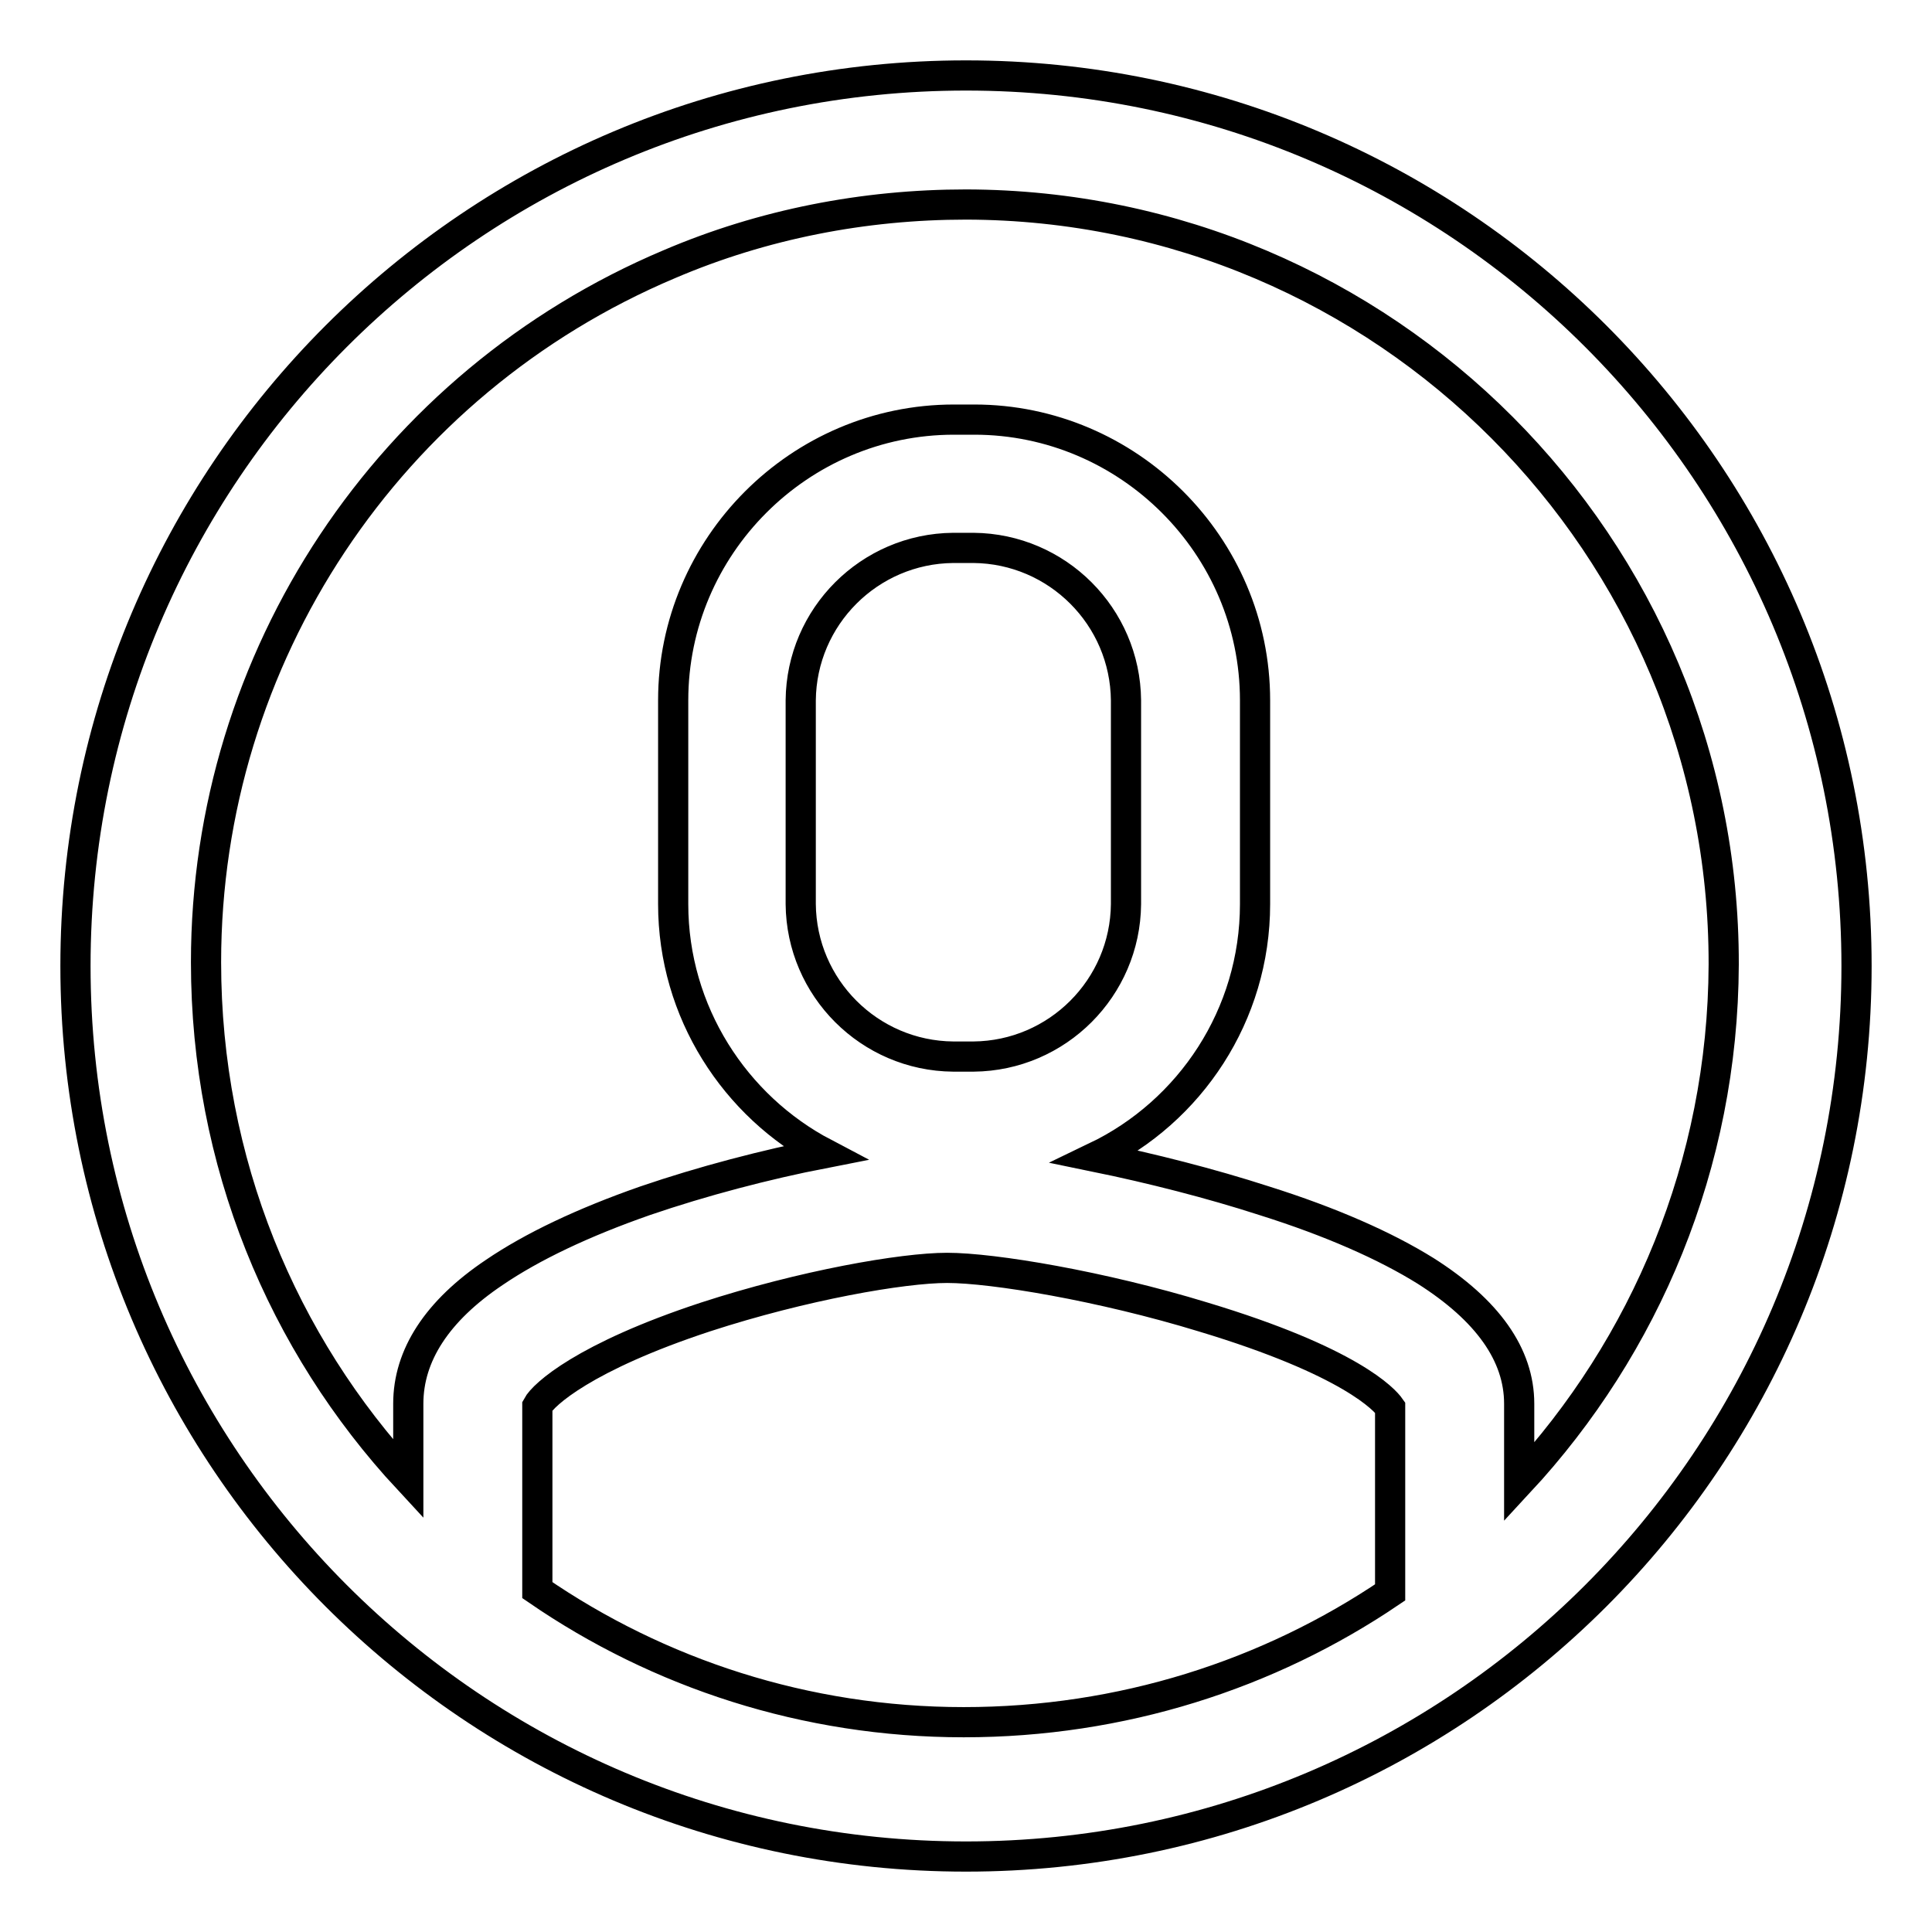
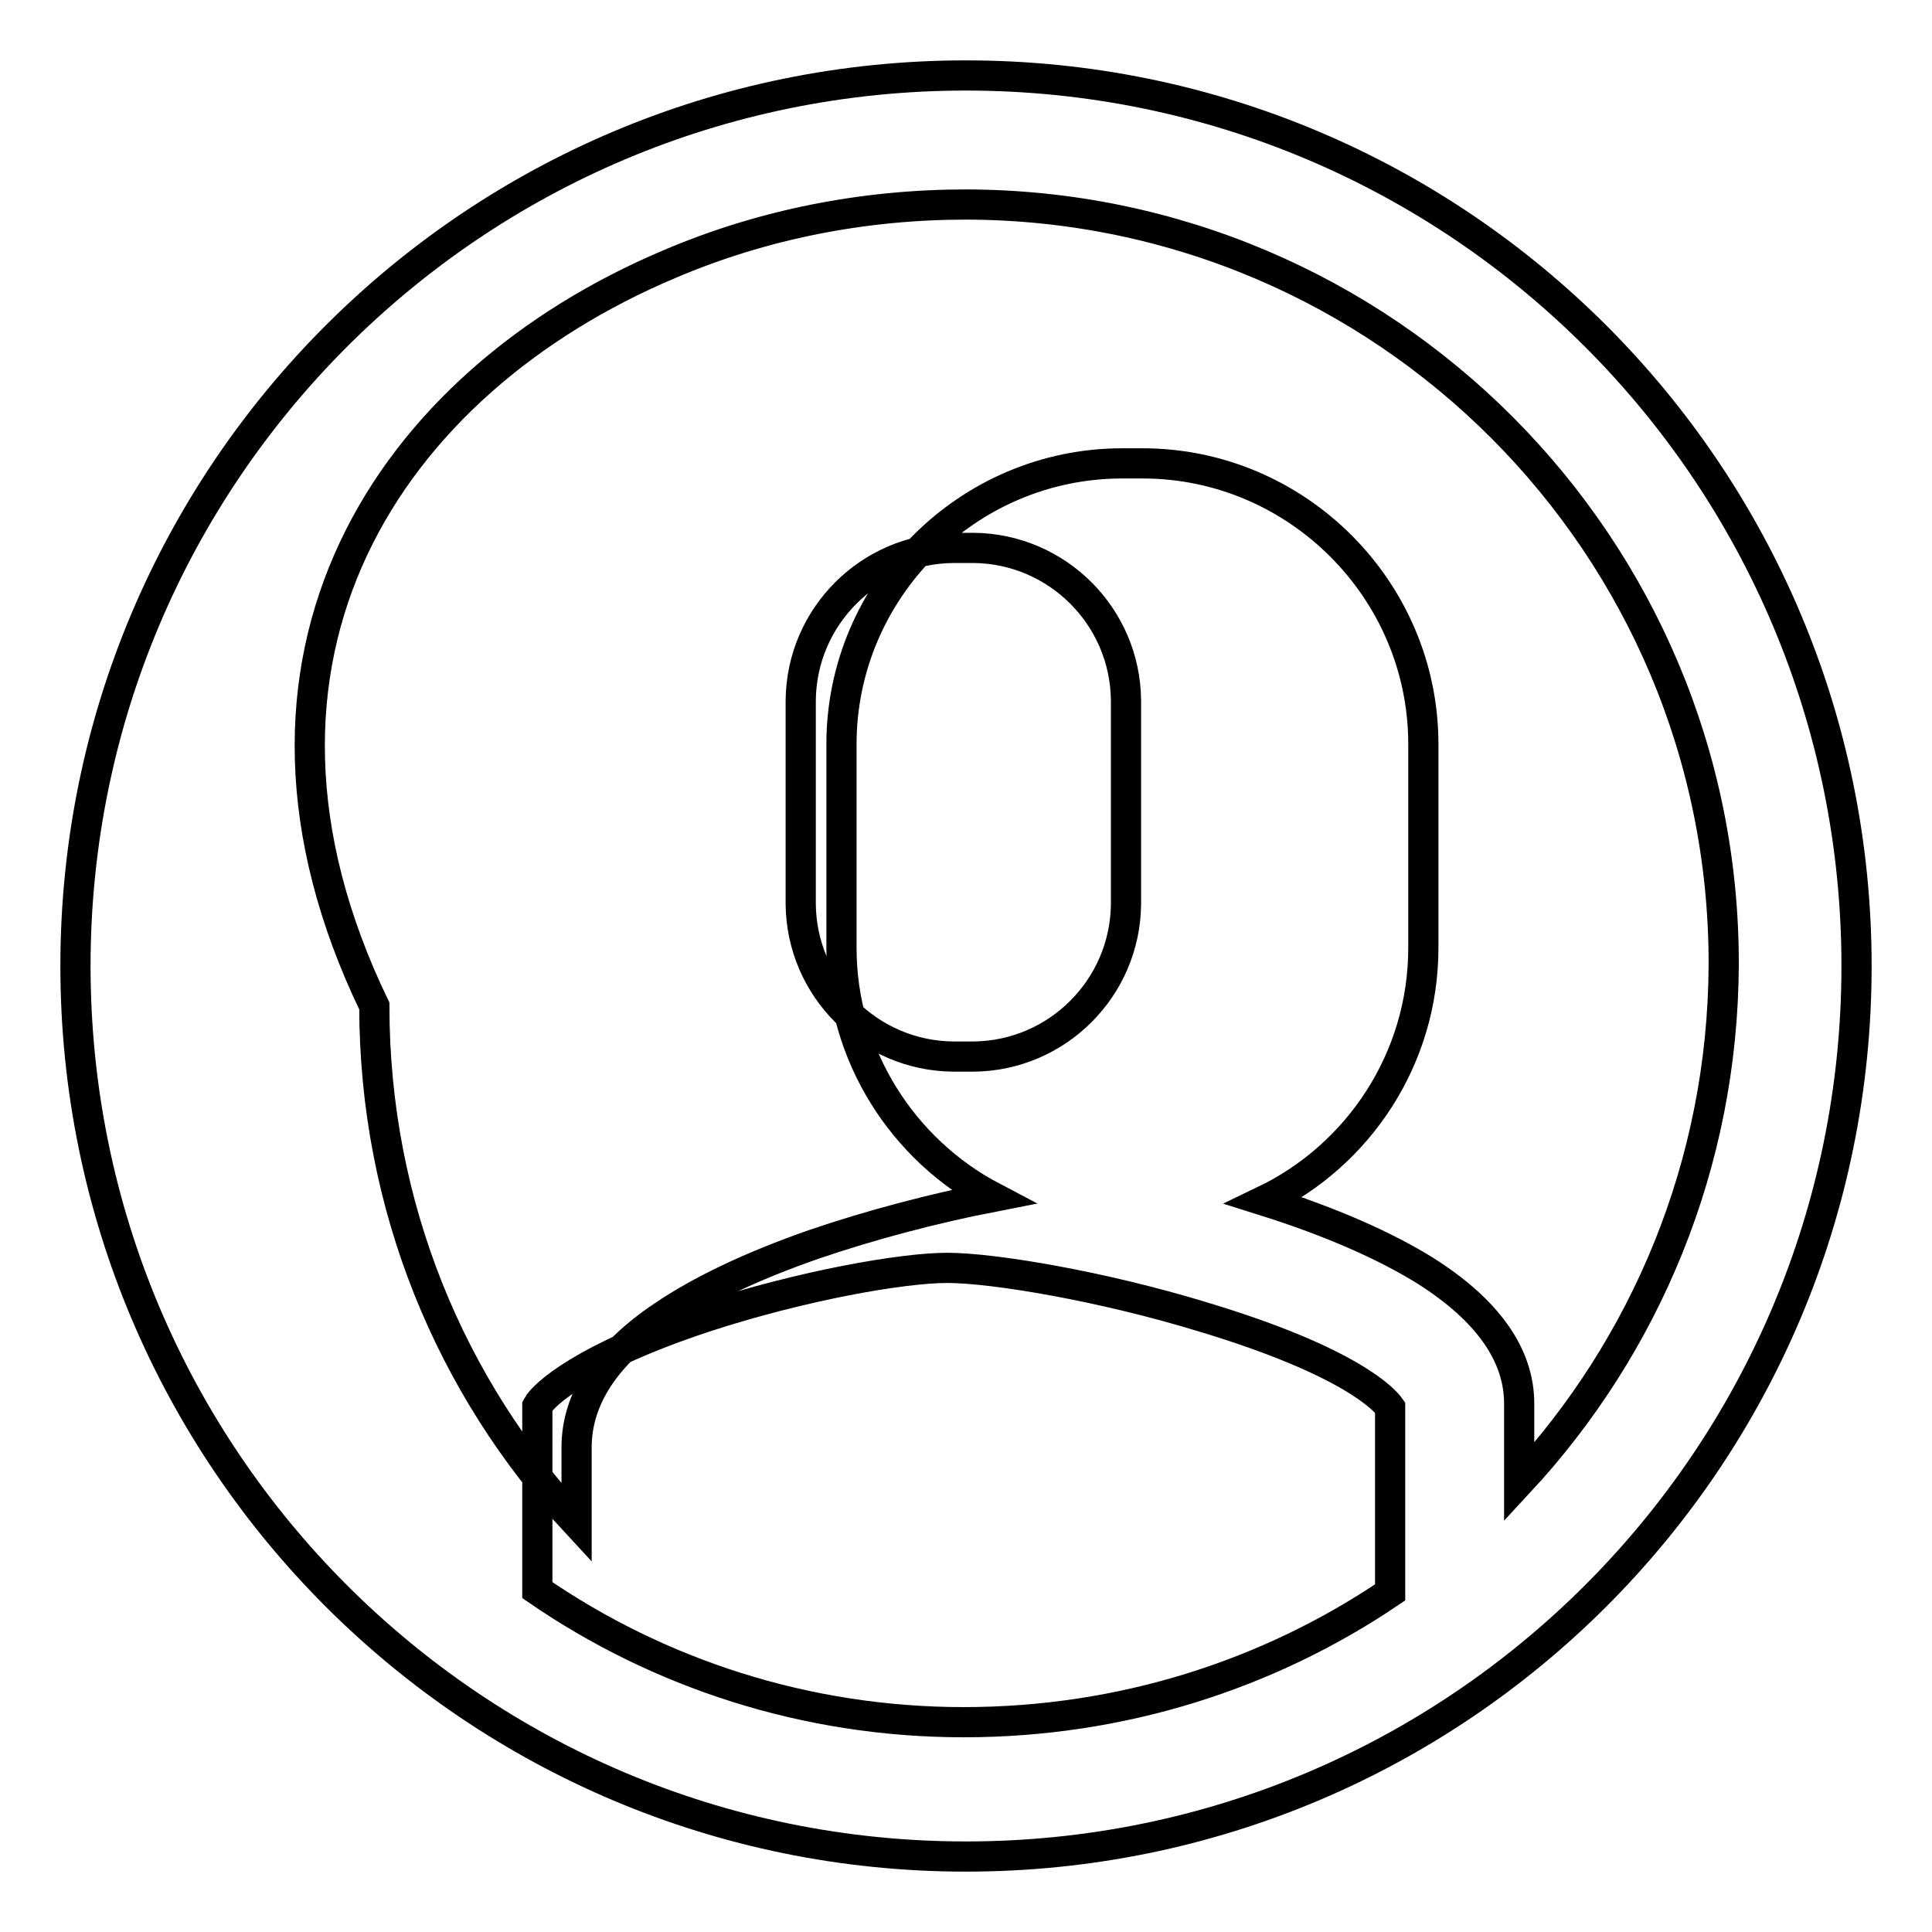
<svg xmlns="http://www.w3.org/2000/svg" version="1.1" x="0px" y="0px" viewBox="0 0 256 256" enable-background="new 0 0 256 256" xml:space="preserve">
  <g>
-     <path stroke-width="4" fill-opacity="0" stroke="#000000" d="M128,10C62.8,10,10,62.8,10,128s52.8,118,118,118c65.2,0,118-52.8,118-118C246,62.8,193.2,10,128,10z  M127.7,228.2c-21,0-40.5-6.5-56.5-17.5v-24.4c0.8-1.5,6.2-6.5,22.3-11.8c12.9-4.2,26.1-6.5,32-6.5c6.1,0,20.5,2.4,33.9,6.5 c19.6,5.9,24.1,11,24.8,12v24.5C168.1,221.9,148.6,228.2,127.7,228.2L127.7,228.2z M129,140h-2.7c-11.1-0.1-20.1-9.1-20.2-20.2v-27 c0.1-11.1,9.1-20.1,20.2-20.2h2.7c11.1,0.1,20.1,9.1,20.2,20.2v27C149.1,130.9,140.1,139.9,129,140z M201.3,196.4V186 c0-6.5-4.2-12.4-12.4-17.6c-5.3-3.3-12.5-6.5-21.4-9.3c-7.1-2.3-15-4.3-22.3-5.8c12.5-6,21.1-18.8,21.1-33.5v-27 c0-20.5-16.8-37.2-37.2-37.2h-2.7c-20.5,0-37.2,16.8-37.2,37.2v27c0,14.3,8.2,26.8,20,33c-7.7,1.5-16.1,3.7-23.7,6.3 c-8.3,2.9-15,6.1-20,9.5c-7.6,5.1-11.4,11-11.4,17.4v10c-16.7-18-26.8-42-26.8-68.5C27.3,87.1,51.5,50.7,88.7,35 c12.4-5.3,25.8-7.9,39.3-7.9c55.5,0.1,100.5,45.2,100.4,100.7C228.3,154.3,218,178.4,201.3,196.4L201.3,196.4z" />
+     <path stroke-width="4" fill-opacity="0" stroke="#000000" d="M128,10C62.8,10,10,62.8,10,128s52.8,118,118,118c65.2,0,118-52.8,118-118C246,62.8,193.2,10,128,10z  M127.7,228.2c-21,0-40.5-6.5-56.5-17.5v-24.4c0.8-1.5,6.2-6.5,22.3-11.8c12.9-4.2,26.1-6.5,32-6.5c6.1,0,20.5,2.4,33.9,6.5 c19.6,5.9,24.1,11,24.8,12v24.5C168.1,221.9,148.6,228.2,127.7,228.2L127.7,228.2z M129,140h-2.7c-11.1-0.1-20.1-9.1-20.2-20.2v-27 c0.1-11.1,9.1-20.1,20.2-20.2h2.7c11.1,0.1,20.1,9.1,20.2,20.2v27C149.1,130.9,140.1,139.9,129,140z M201.3,196.4V186 c0-6.5-4.2-12.4-12.4-17.6c-5.3-3.3-12.5-6.5-21.4-9.3c12.5-6,21.1-18.8,21.1-33.5v-27 c0-20.5-16.8-37.2-37.2-37.2h-2.7c-20.5,0-37.2,16.8-37.2,37.2v27c0,14.3,8.2,26.8,20,33c-7.7,1.5-16.1,3.7-23.7,6.3 c-8.3,2.9-15,6.1-20,9.5c-7.6,5.1-11.4,11-11.4,17.4v10c-16.7-18-26.8-42-26.8-68.5C27.3,87.1,51.5,50.7,88.7,35 c12.4-5.3,25.8-7.9,39.3-7.9c55.5,0.1,100.5,45.2,100.4,100.7C228.3,154.3,218,178.4,201.3,196.4L201.3,196.4z" />
  </g>
</svg>